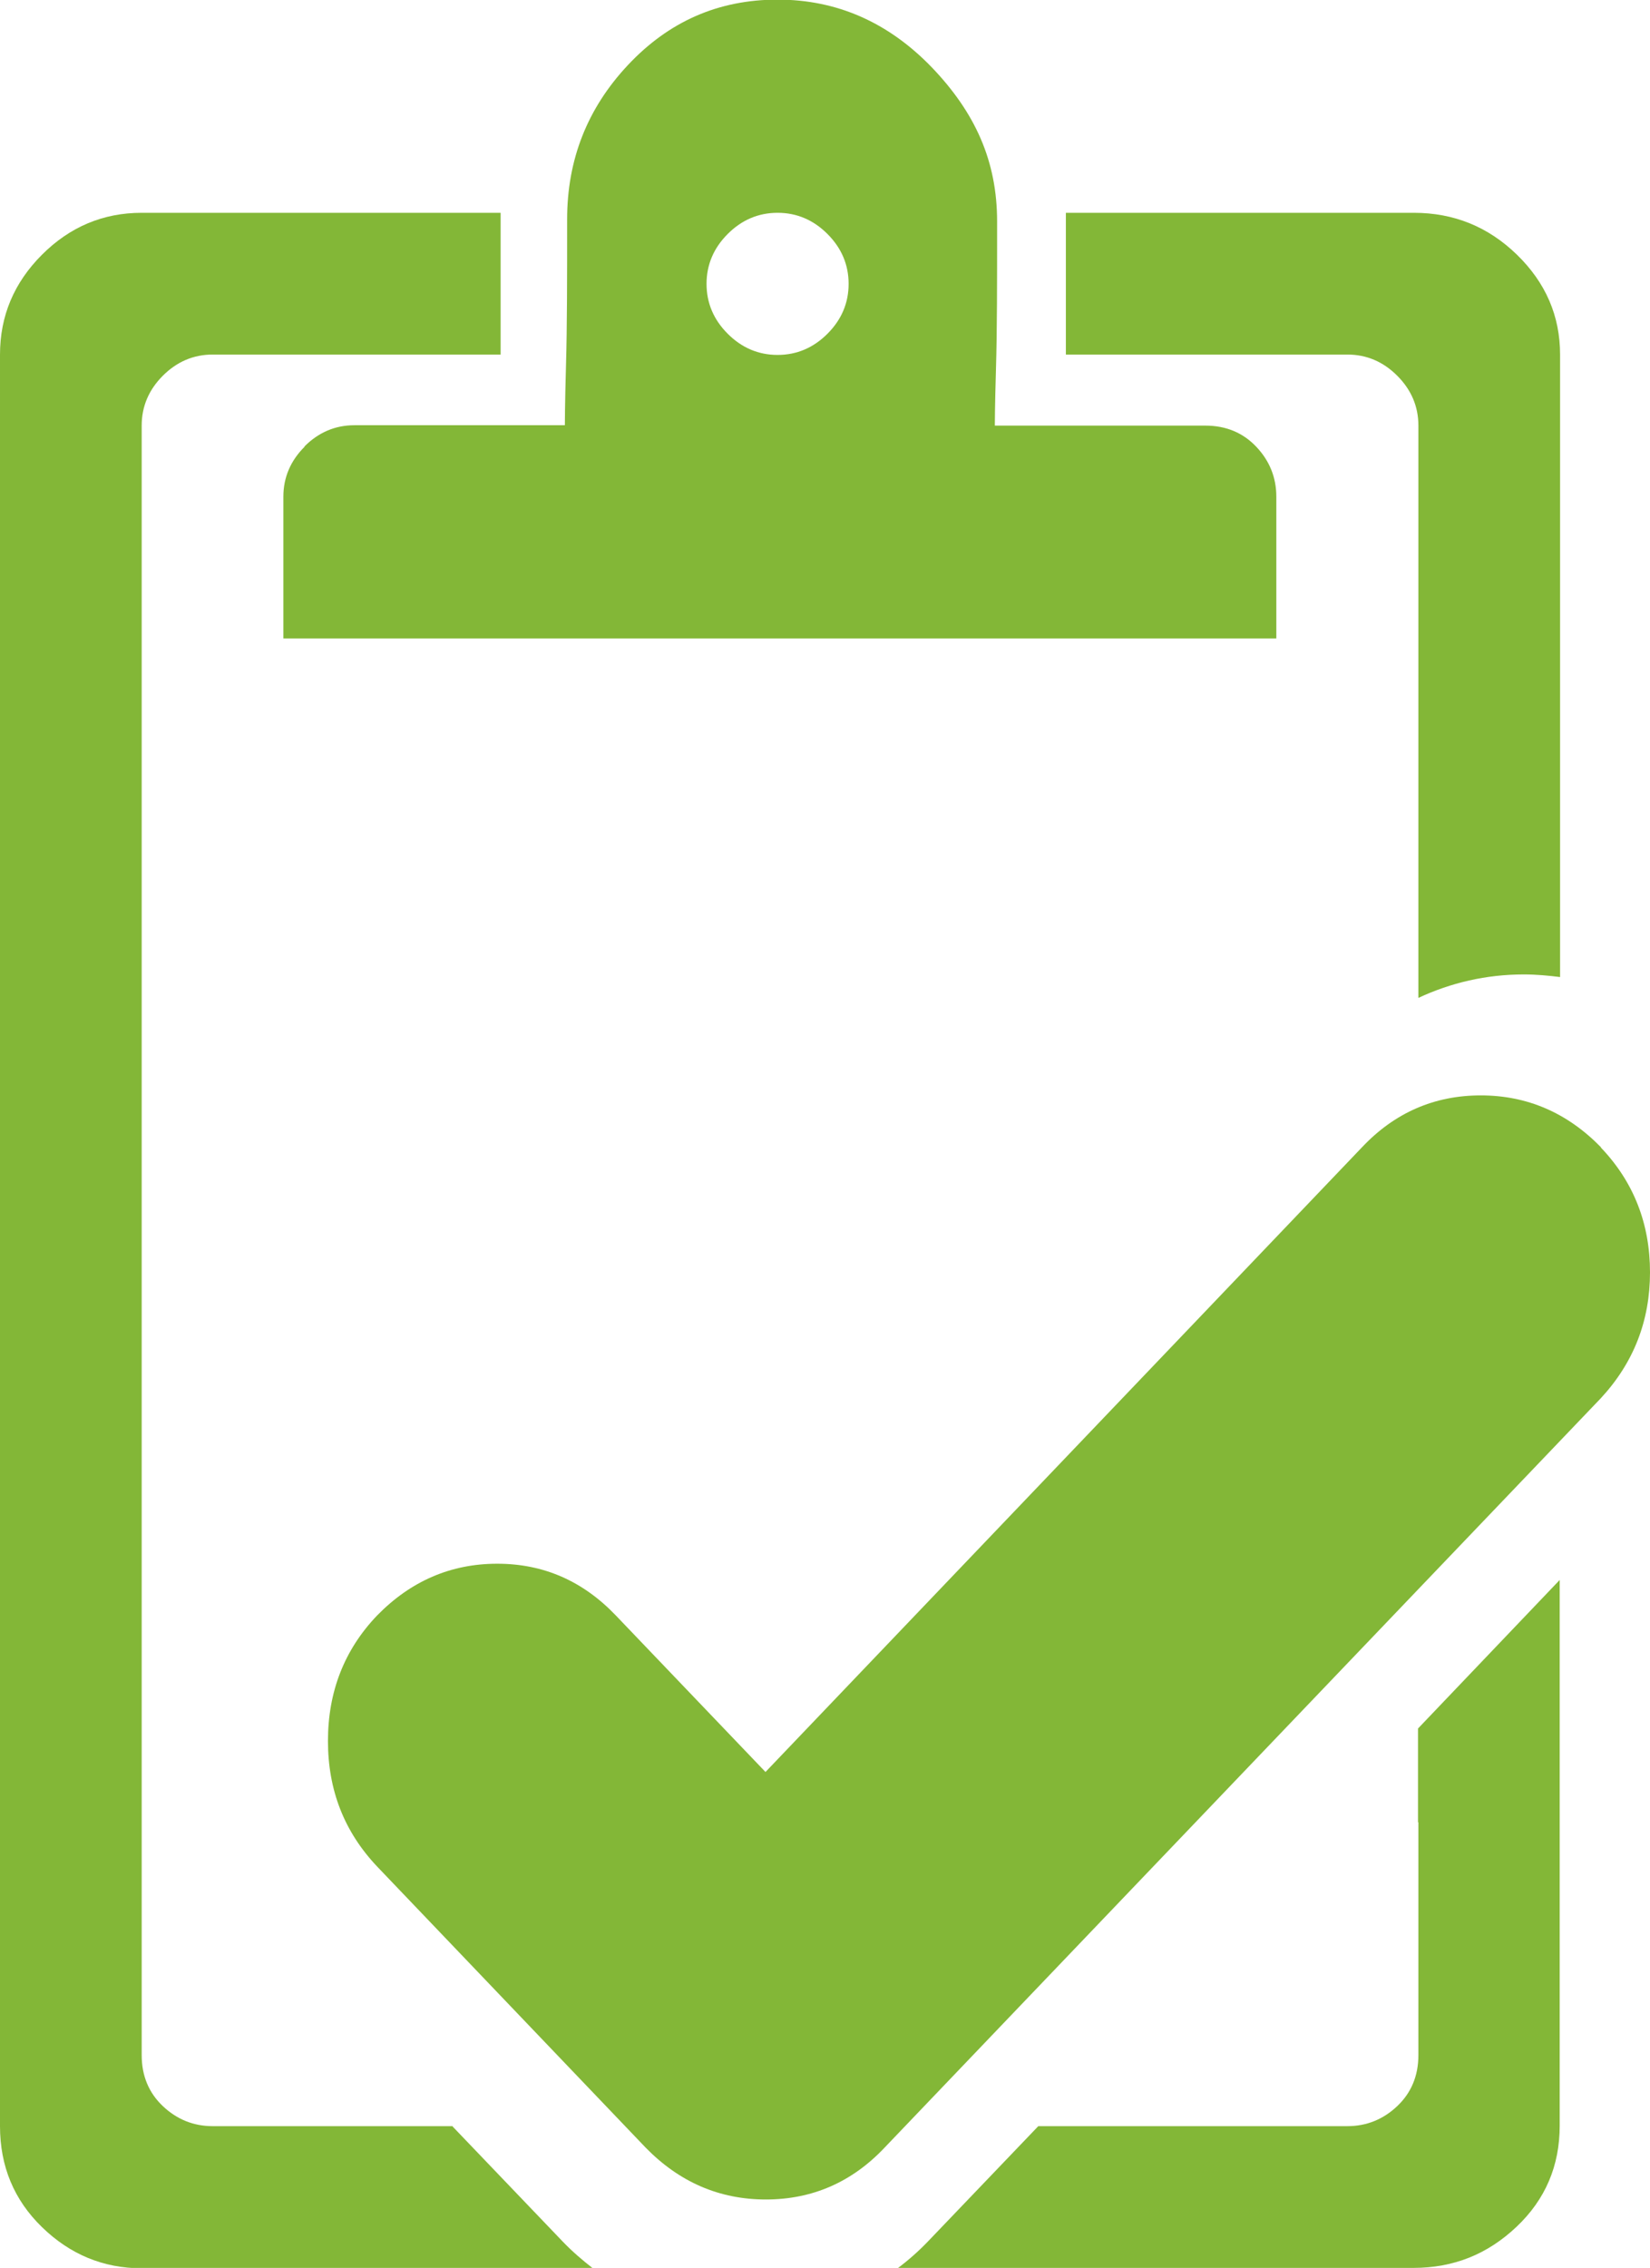
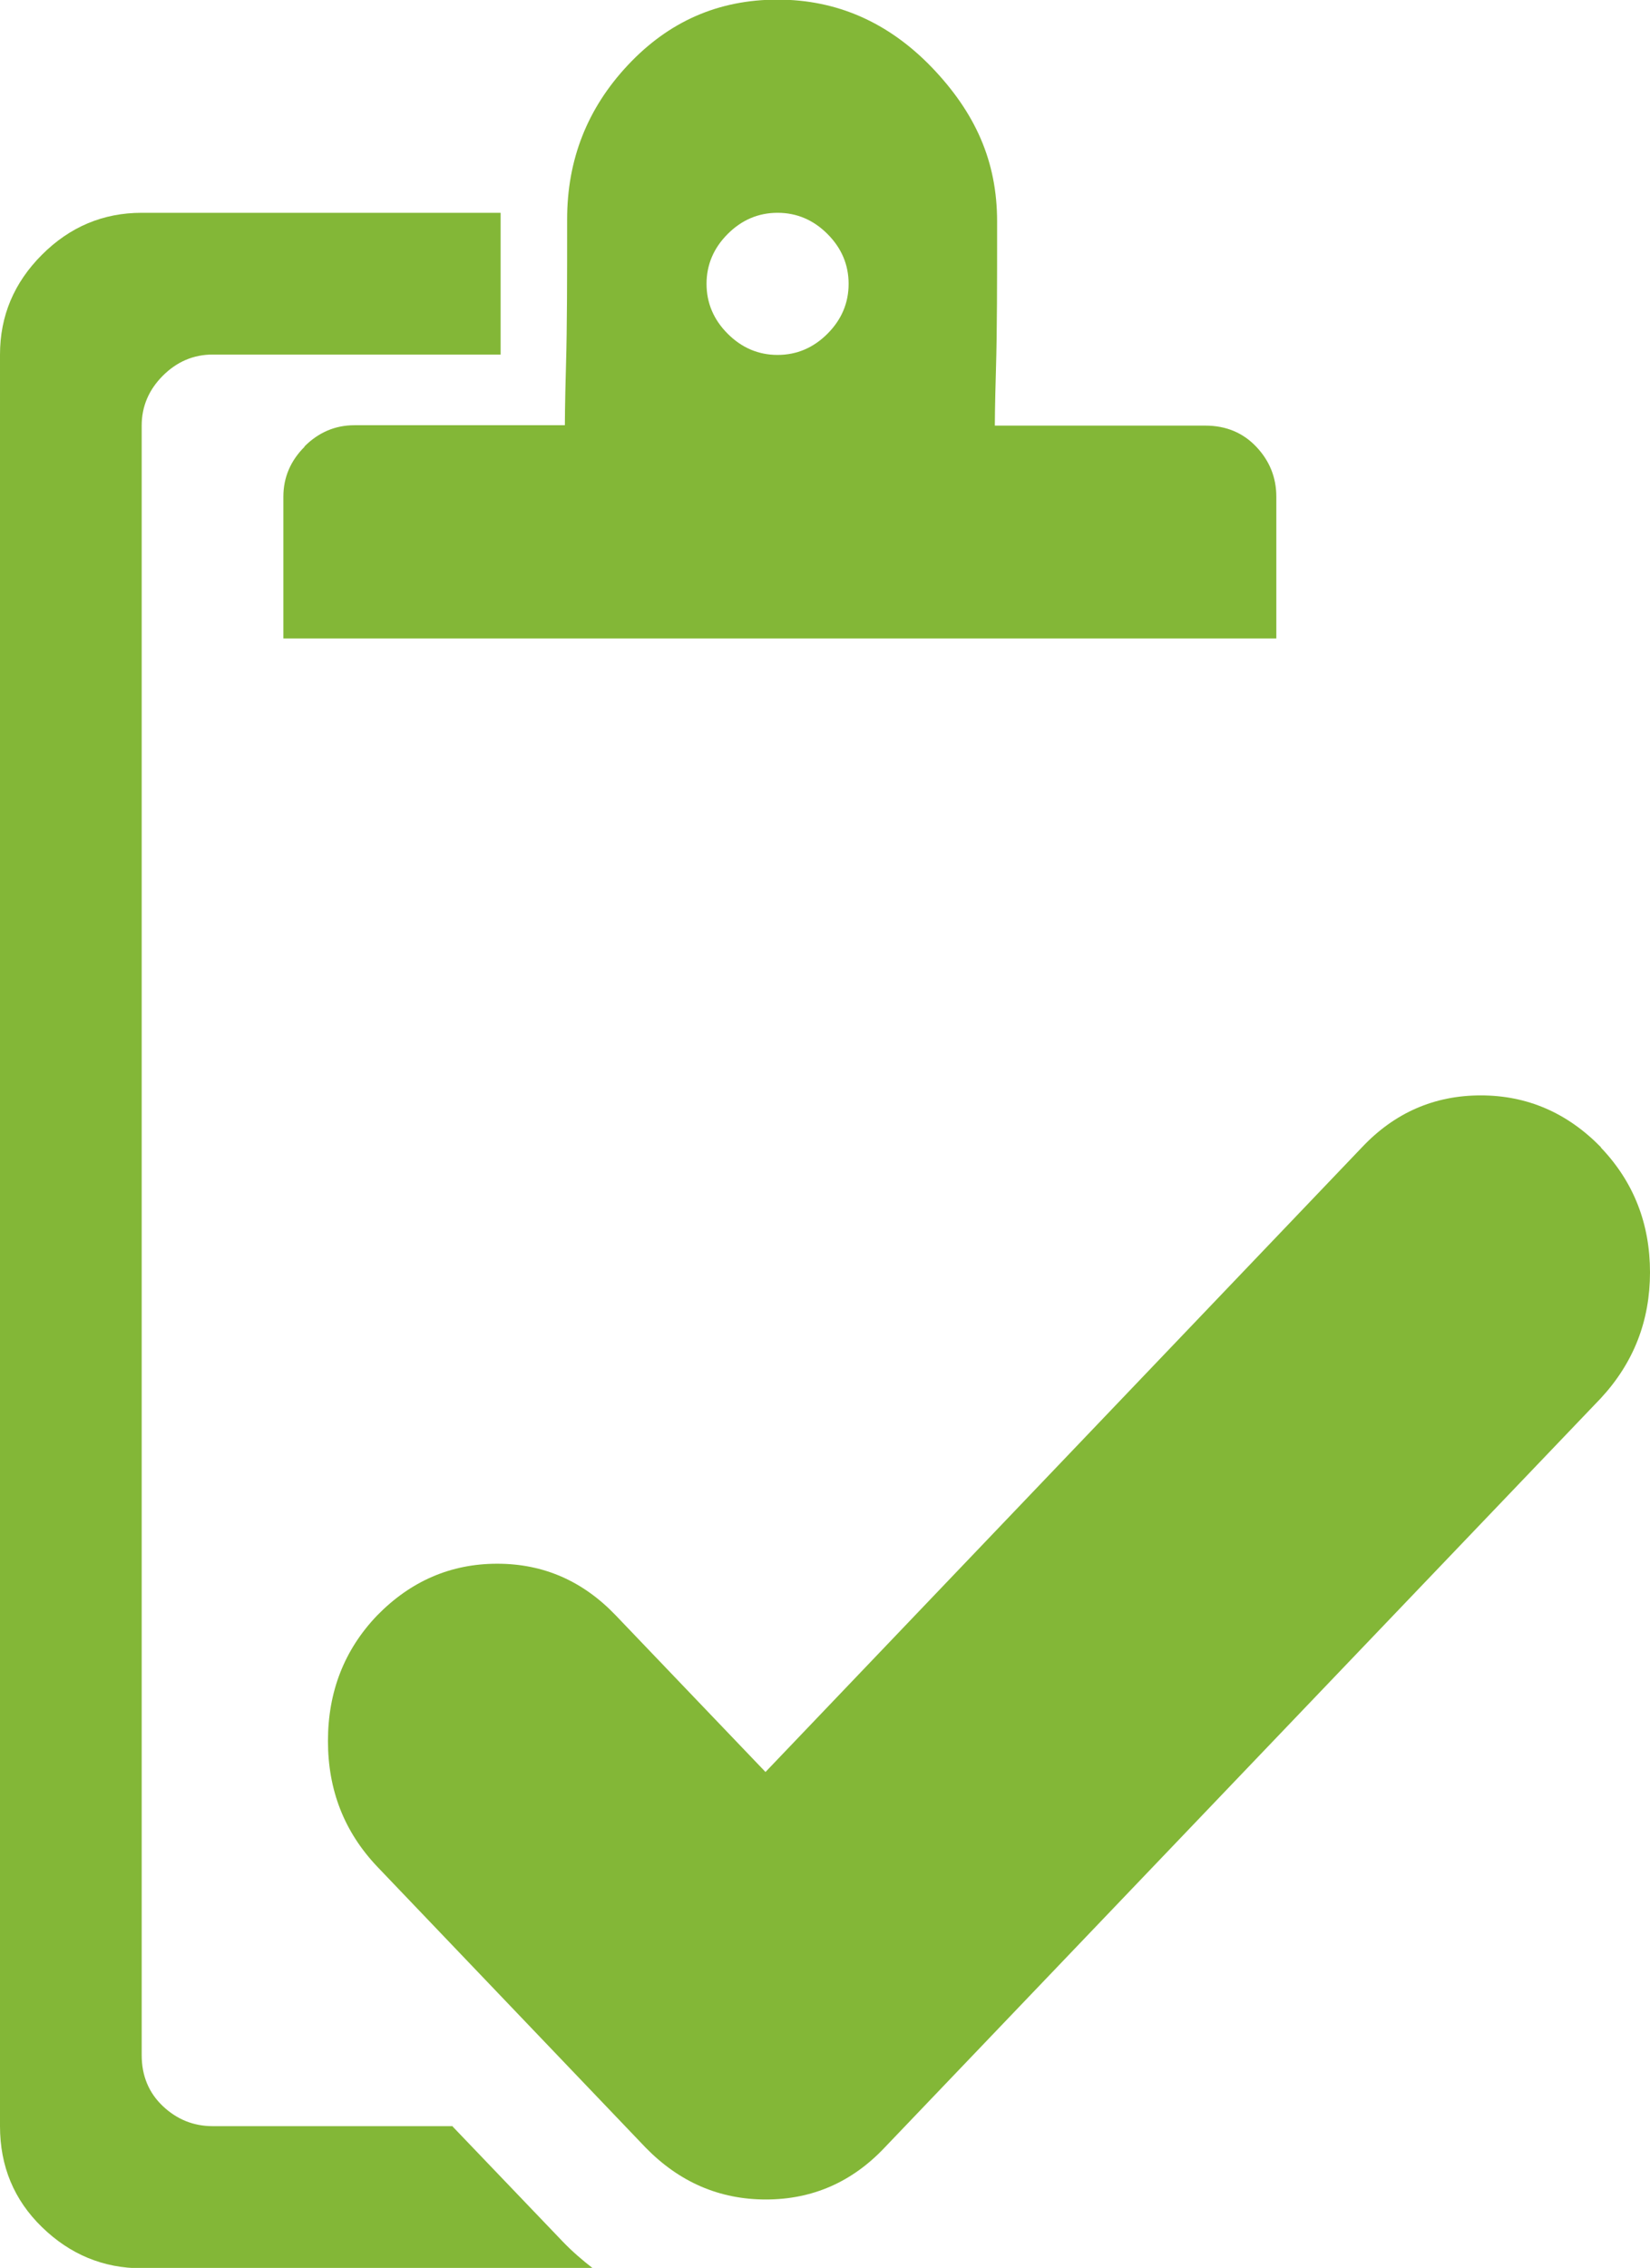
<svg xmlns="http://www.w3.org/2000/svg" id="Ebene_1" viewBox="0 0 43.67 60">
  <g>
-     <path d="M35.66,56.25c.51,0,.95-.18,1.32-.53,.37-.35,.56-.8,.56-1.35v-8.64l-10.06,10.52h8.18Z" fill="none" />
    <path d="M20.59,9.38c.51,0,.95-.19,1.32-.56,.37-.37,.56-.81,.56-1.32s-.19-.95-.56-1.32c-.37-.37-.81-.56-1.32-.56s-.95,.19-1.32,.56-.56,.81-.56,1.32,.19,.95,.56,1.32,.81,.56,1.32,.56Z" fill="none" />
    <path d="M8.06,11.82c-.37,.37-.56,.81-.56,1.32v3.75h26.28v-3.75c0-.51-.18-.95-.53-1.32s-.8-.56-1.35-.56h-5.57s0-.5,.03-1.5,.03-2.3,.03-3.9-.58-2.88-1.73-4.08c-1.15-1.19-2.51-1.79-4.08-1.79s-2.88,.58-3.96,1.73c-1.08,1.15-1.61,2.51-1.61,4.08s0,2.82-.03,3.87-.03,1.58-.03,1.58h-5.57c-.51,0-.95,.19-1.32,.56Zm11.2-5.63c.37-.37,.81-.56,1.32-.56s.95,.19,1.32,.56c.37,.37,.56,.81,.56,1.32s-.19,.95-.56,1.32c-.37,.37-.81,.56-1.32,.56s-.95-.19-1.32-.56-.56-.81-.56-1.32,.19-.95,.56-1.32Z" fill="#83b737" />
-     <path d="M41.29,25.85V9.38c0-1.02-.38-1.9-1.14-2.64-.76-.74-1.67-1.11-2.73-1.11h-9.21v3.75h7.45c.51,0,.95,.19,1.32,.56s.56,.81,.56,1.32v15.14c.86-.4,1.79-.62,2.79-.62,.33,0,.65,.03,.97,.07Z" fill="#83b737" />
-     <path d="M37.54,48.21v6.16c0,.55-.19,1-.56,1.35-.37,.35-.81,.53-1.32,.53h-8.18l-2.92,3.05c-.25,.26-.51,.49-.79,.7h13.64c1.06,0,1.96-.36,2.73-1.09,.76-.72,1.14-1.61,1.14-2.67v-14.44l-3.75,3.93v2.48Z" fill="#83b737" />
    <path d="M11.98,56.25H5.63c-.51,0-.95-.18-1.32-.53-.37-.35-.56-.8-.56-1.35V11.26c0-.51,.19-.95,.56-1.32s.81-.56,1.32-.56h7.62v-3.75H3.75c-1.02,0-1.9,.37-2.64,1.11s-1.11,1.62-1.11,2.64V56.25c0,1.06,.37,1.95,1.11,2.67,.74,.72,1.62,1.09,2.64,1.09H15.69c-.27-.21-.54-.44-.79-.7l-2.92-3.05Z" fill="#83b737" />
  </g>
  <path d="M42.37,30.35c-.89-.91-1.95-1.37-3.18-1.37s-2.28,.46-3.14,1.37l-15.79,16.53-3.96-4.14c-.87-.91-1.91-1.37-3.14-1.37s-2.29,.46-3.18,1.37c-.87,.91-1.3,2.02-1.3,3.32s.43,2.4,1.3,3.32l7.11,7.44c.89,.91,1.95,1.37,3.18,1.37s2.28-.46,3.14-1.37l18.96-19.83c.87-.94,1.3-2.05,1.3-3.33s-.43-2.39-1.3-3.3Z" fill="#83b737" />
</svg>